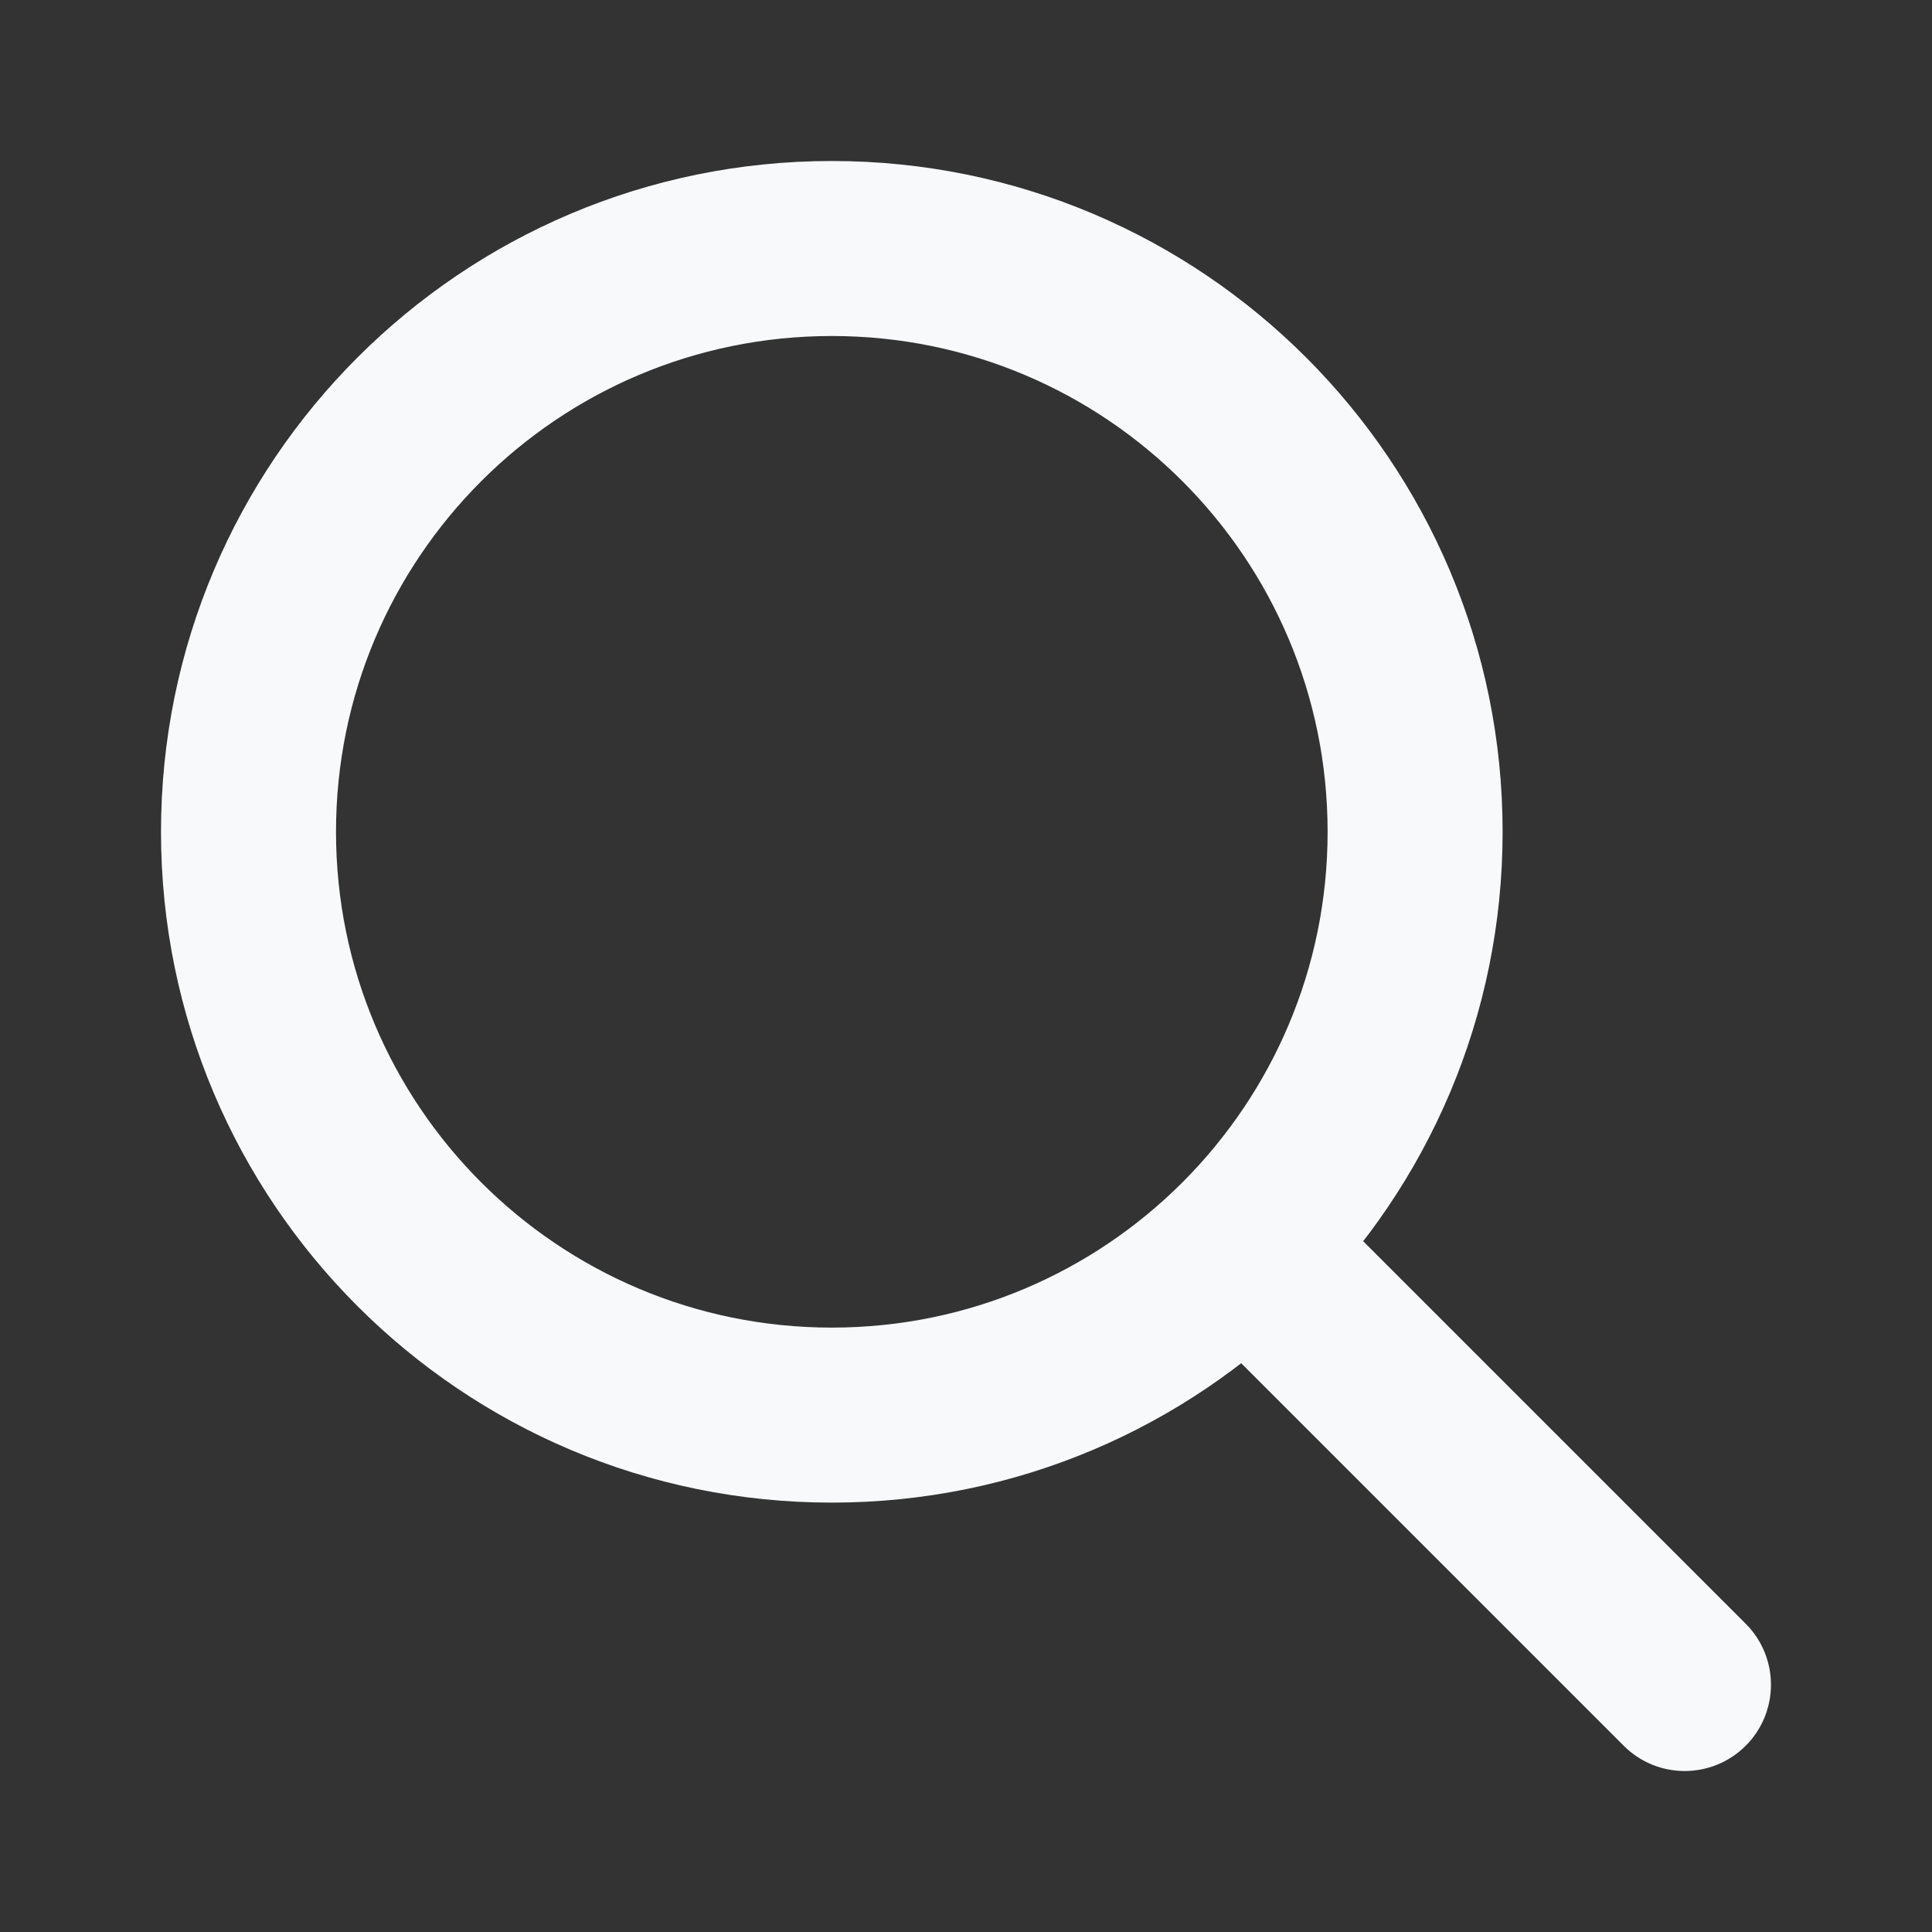
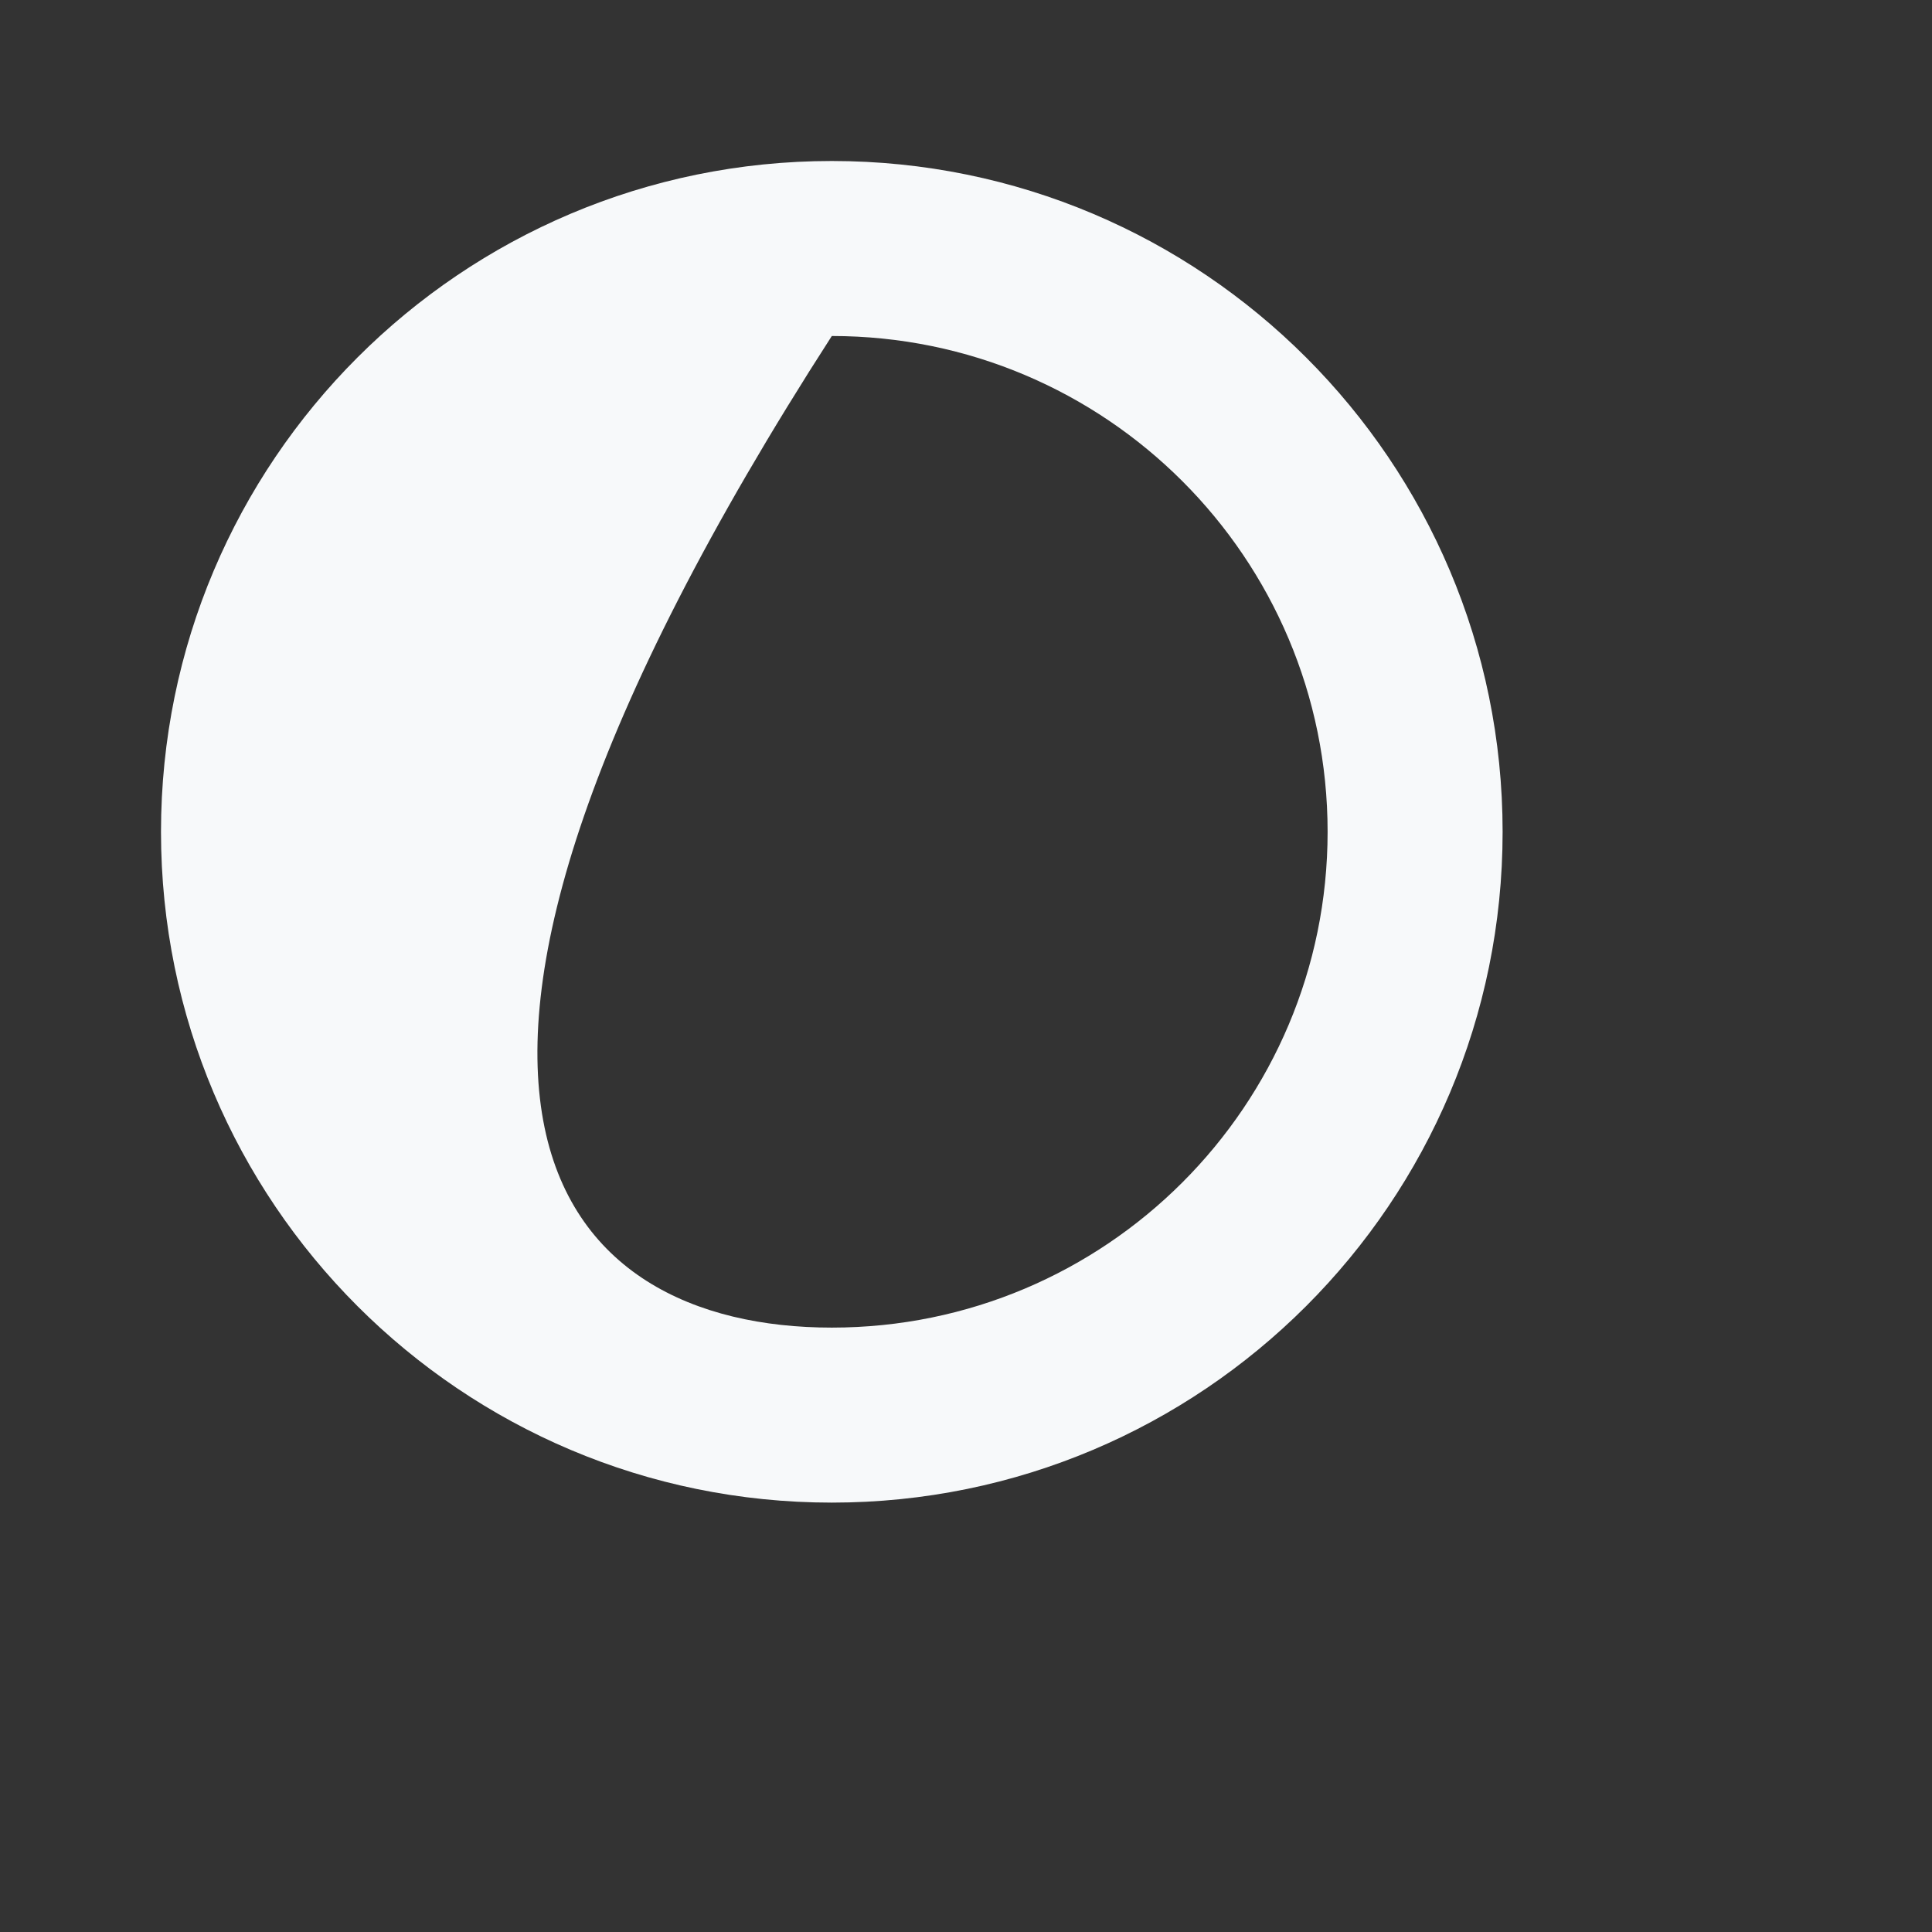
<svg xmlns="http://www.w3.org/2000/svg" width="24" height="24" viewBox="0 0 24 24" fill="none">
  <rect x="0" y="0" width="24" height="24" fill="#333333" stroke="none" />
-   <path fill-rule="evenodd" clip-rule="evenodd" d="M10.333 4.174C6.931 4.174 4.174 6.931 4.174 10.333C4.174 13.735 6.931 16.492 10.333 16.492C13.735 16.492 16.492 13.735 16.492 10.333C16.492 6.931 13.735 4.174 10.333 4.174ZM2 10.333C2 5.731 5.731 2 10.333 2C14.935 2 18.666 5.731 18.666 10.333C18.666 14.935 14.935 18.666 10.333 18.666C5.731 18.666 2 14.935 2 10.333Z" fill="#F7F9FA" />
-   <path fill-rule="evenodd" clip-rule="evenodd" d="M15.119 15.12C15.538 14.701 16.216 14.701 16.635 15.12L21.686 20.171C22.104 20.589 22.104 21.268 21.686 21.686C21.267 22.105 20.589 22.105 20.17 21.686L15.119 16.635C14.701 16.216 14.701 15.538 15.119 15.12Z" fill="#F7F9FA" />
+   <path fill-rule="evenodd" clip-rule="evenodd" d="M10.333 4.174C4.174 13.735 6.931 16.492 10.333 16.492C13.735 16.492 16.492 13.735 16.492 10.333C16.492 6.931 13.735 4.174 10.333 4.174ZM2 10.333C2 5.731 5.731 2 10.333 2C14.935 2 18.666 5.731 18.666 10.333C18.666 14.935 14.935 18.666 10.333 18.666C5.731 18.666 2 14.935 2 10.333Z" fill="#F7F9FA" />
</svg>